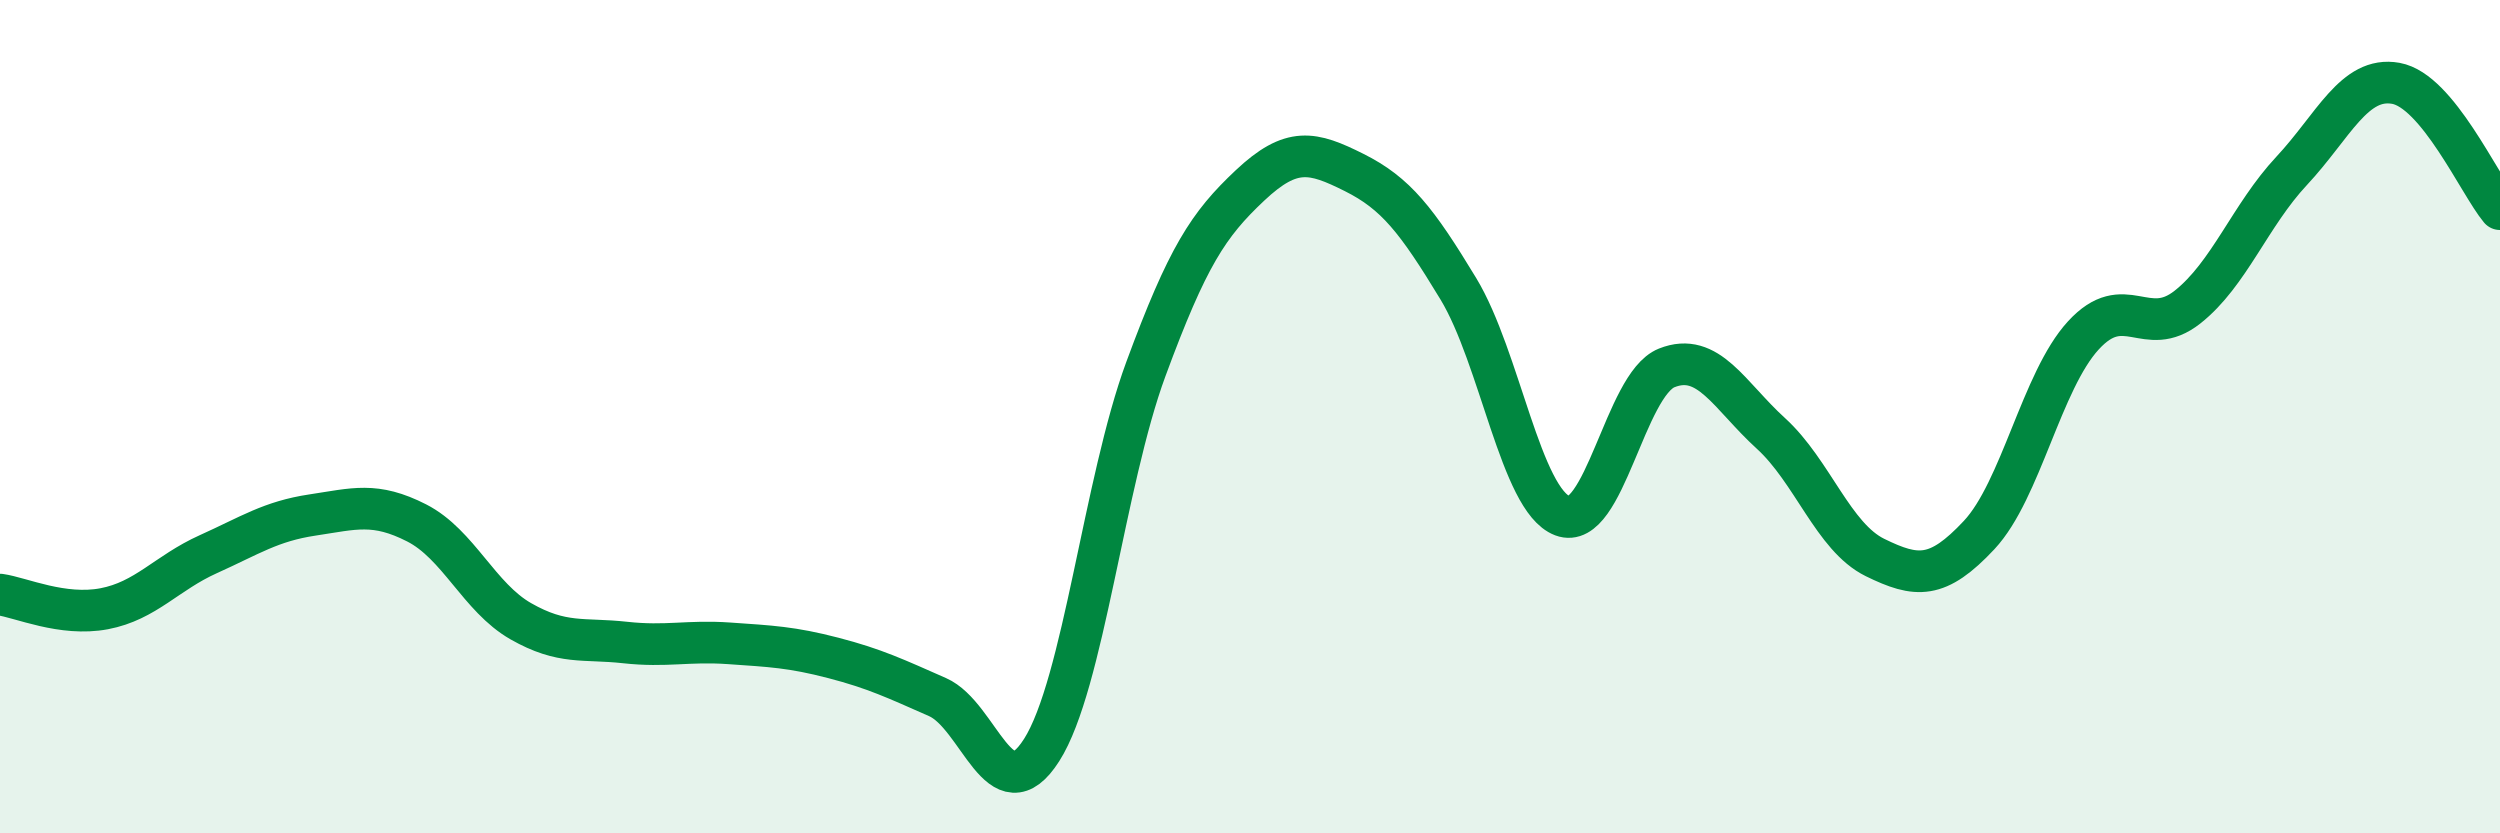
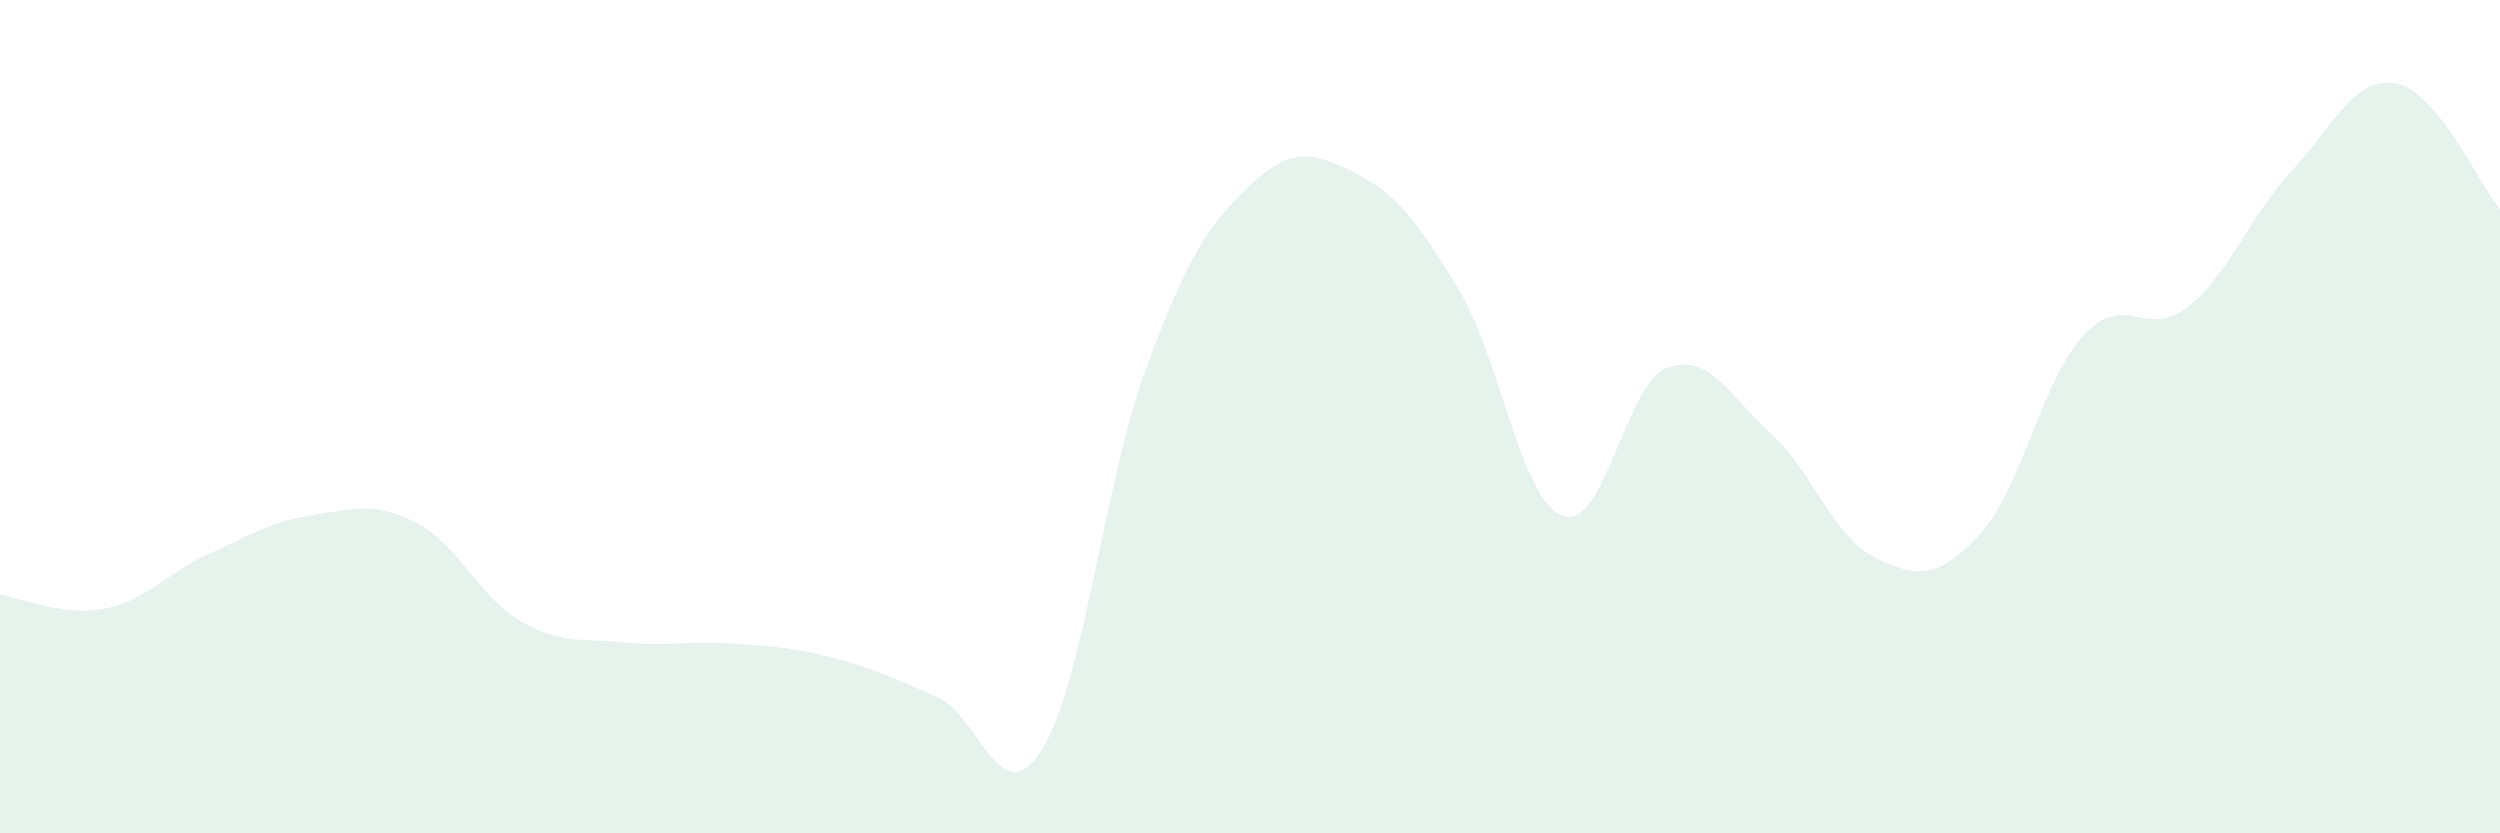
<svg xmlns="http://www.w3.org/2000/svg" width="60" height="20" viewBox="0 0 60 20">
  <path d="M 0,14.27 C 0.5,14.34 1.5,14.8 2.5,14.61 C 3.5,14.42 4,13.75 5,13.3 C 6,12.85 6.5,12.51 7.5,12.36 C 8.5,12.21 9,12.04 10,12.55 C 11,13.06 11.5,14.34 12.5,14.91 C 13.5,15.48 14,15.31 15,15.42 C 16,15.53 16.5,15.37 17.5,15.44 C 18.5,15.51 19,15.53 20,15.79 C 21,16.05 21.5,16.29 22.5,16.73 C 23.5,17.17 24,19.57 25,18 C 26,16.43 26.5,11.57 27.5,8.86 C 28.5,6.15 29,5.39 30,4.45 C 31,3.51 31.5,3.64 32.5,4.14 C 33.5,4.64 34,5.28 35,6.93 C 36,8.58 36.5,12 37.5,12.38 C 38.5,12.76 39,9.23 40,8.83 C 41,8.43 41.5,9.49 42.5,10.4 C 43.5,11.31 44,12.89 45,13.38 C 46,13.87 46.5,13.91 47.5,12.84 C 48.5,11.77 49,9.14 50,8.05 C 51,6.96 51.5,8.16 52.5,7.37 C 53.5,6.58 54,5.17 55,4.1 C 56,3.03 56.5,1.82 57.5,2 C 58.5,2.18 59.5,4.42 60,5.02L60 20L0 20Z" fill="#008740" opacity="0.1" stroke-linecap="round" stroke-linejoin="round" />
-   <path d="M 0,14.27 C 0.5,14.34 1.5,14.8 2.5,14.61 C 3.5,14.42 4,13.75 5,13.3 C 6,12.85 6.5,12.51 7.5,12.36 C 8.5,12.21 9,12.04 10,12.55 C 11,13.06 11.5,14.34 12.5,14.91 C 13.5,15.48 14,15.31 15,15.42 C 16,15.53 16.5,15.37 17.5,15.44 C 18.5,15.51 19,15.53 20,15.79 C 21,16.05 21.5,16.29 22.5,16.73 C 23.5,17.17 24,19.57 25,18 C 26,16.43 26.5,11.57 27.5,8.86 C 28.5,6.15 29,5.39 30,4.45 C 31,3.51 31.5,3.64 32.5,4.14 C 33.5,4.64 34,5.28 35,6.93 C 36,8.58 36.5,12 37.5,12.38 C 38.5,12.76 39,9.23 40,8.83 C 41,8.43 41.5,9.49 42.5,10.4 C 43.5,11.31 44,12.89 45,13.38 C 46,13.87 46.5,13.91 47.5,12.84 C 48.5,11.77 49,9.14 50,8.05 C 51,6.96 51.5,8.16 52.5,7.37 C 53.5,6.58 54,5.17 55,4.1 C 56,3.03 56.5,1.82 57.5,2 C 58.5,2.18 59.5,4.42 60,5.02" stroke="#008740" stroke-width="1" fill="none" stroke-linecap="round" stroke-linejoin="round" />
</svg>